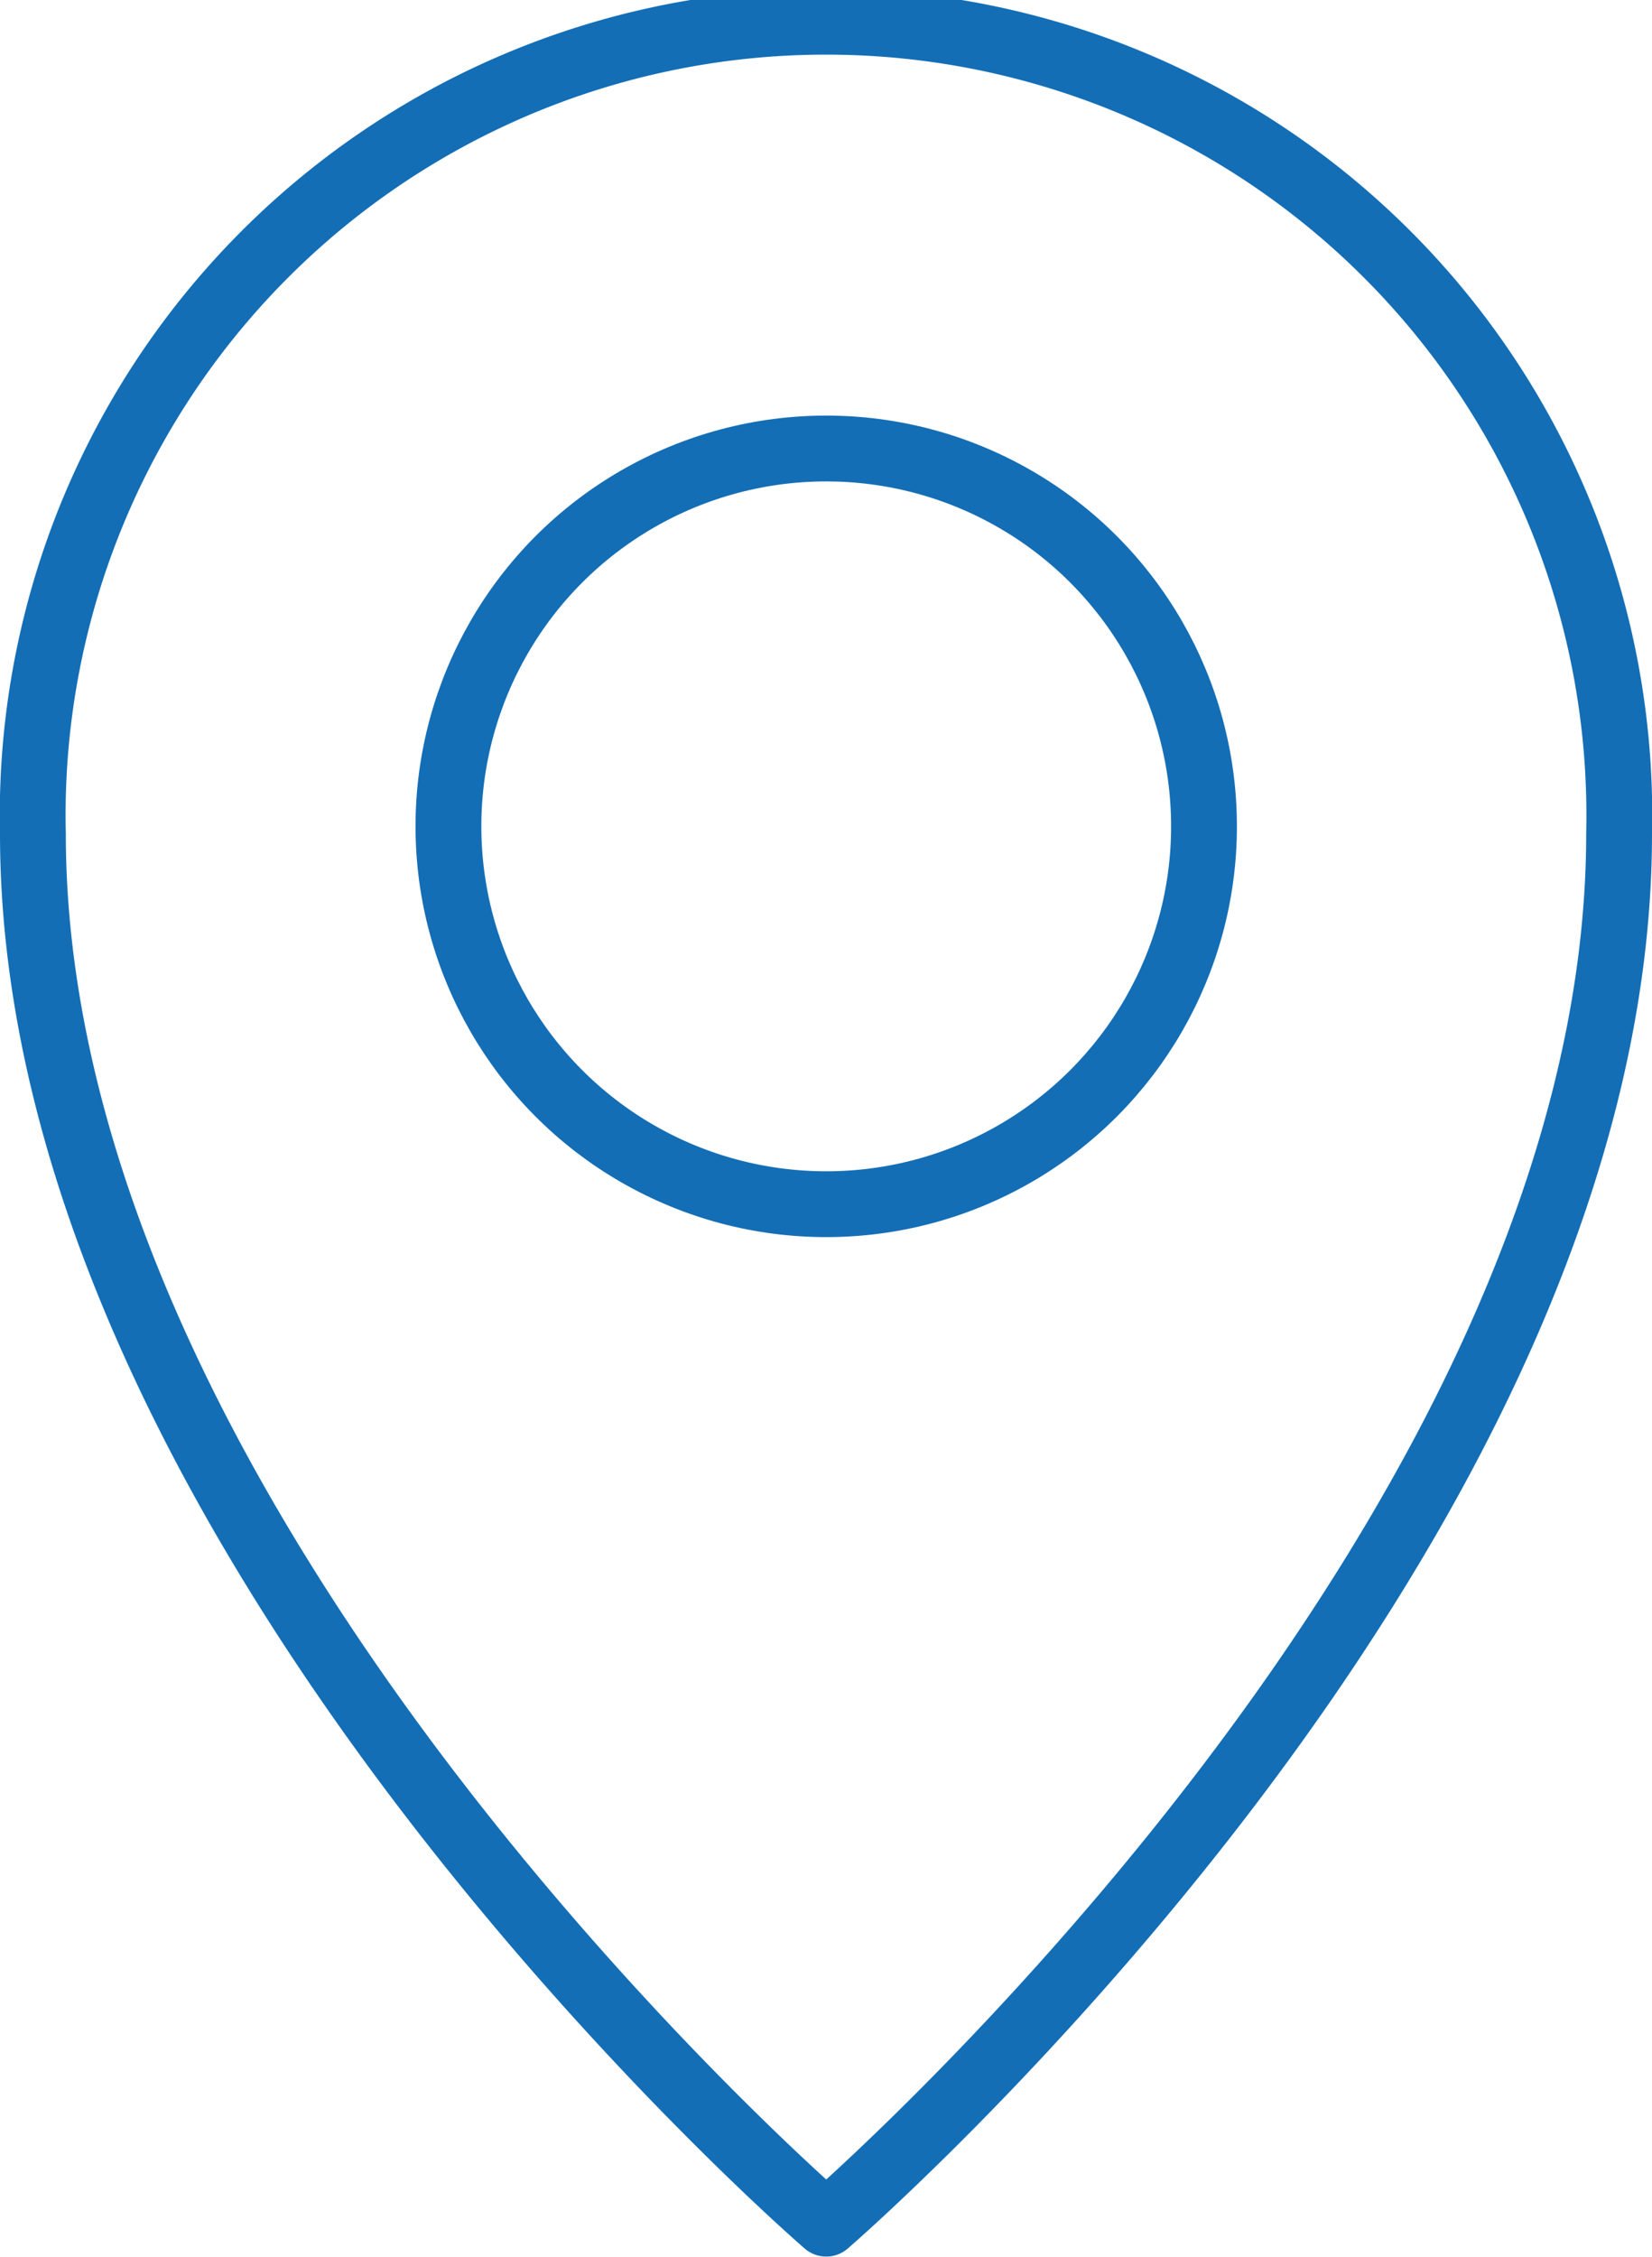
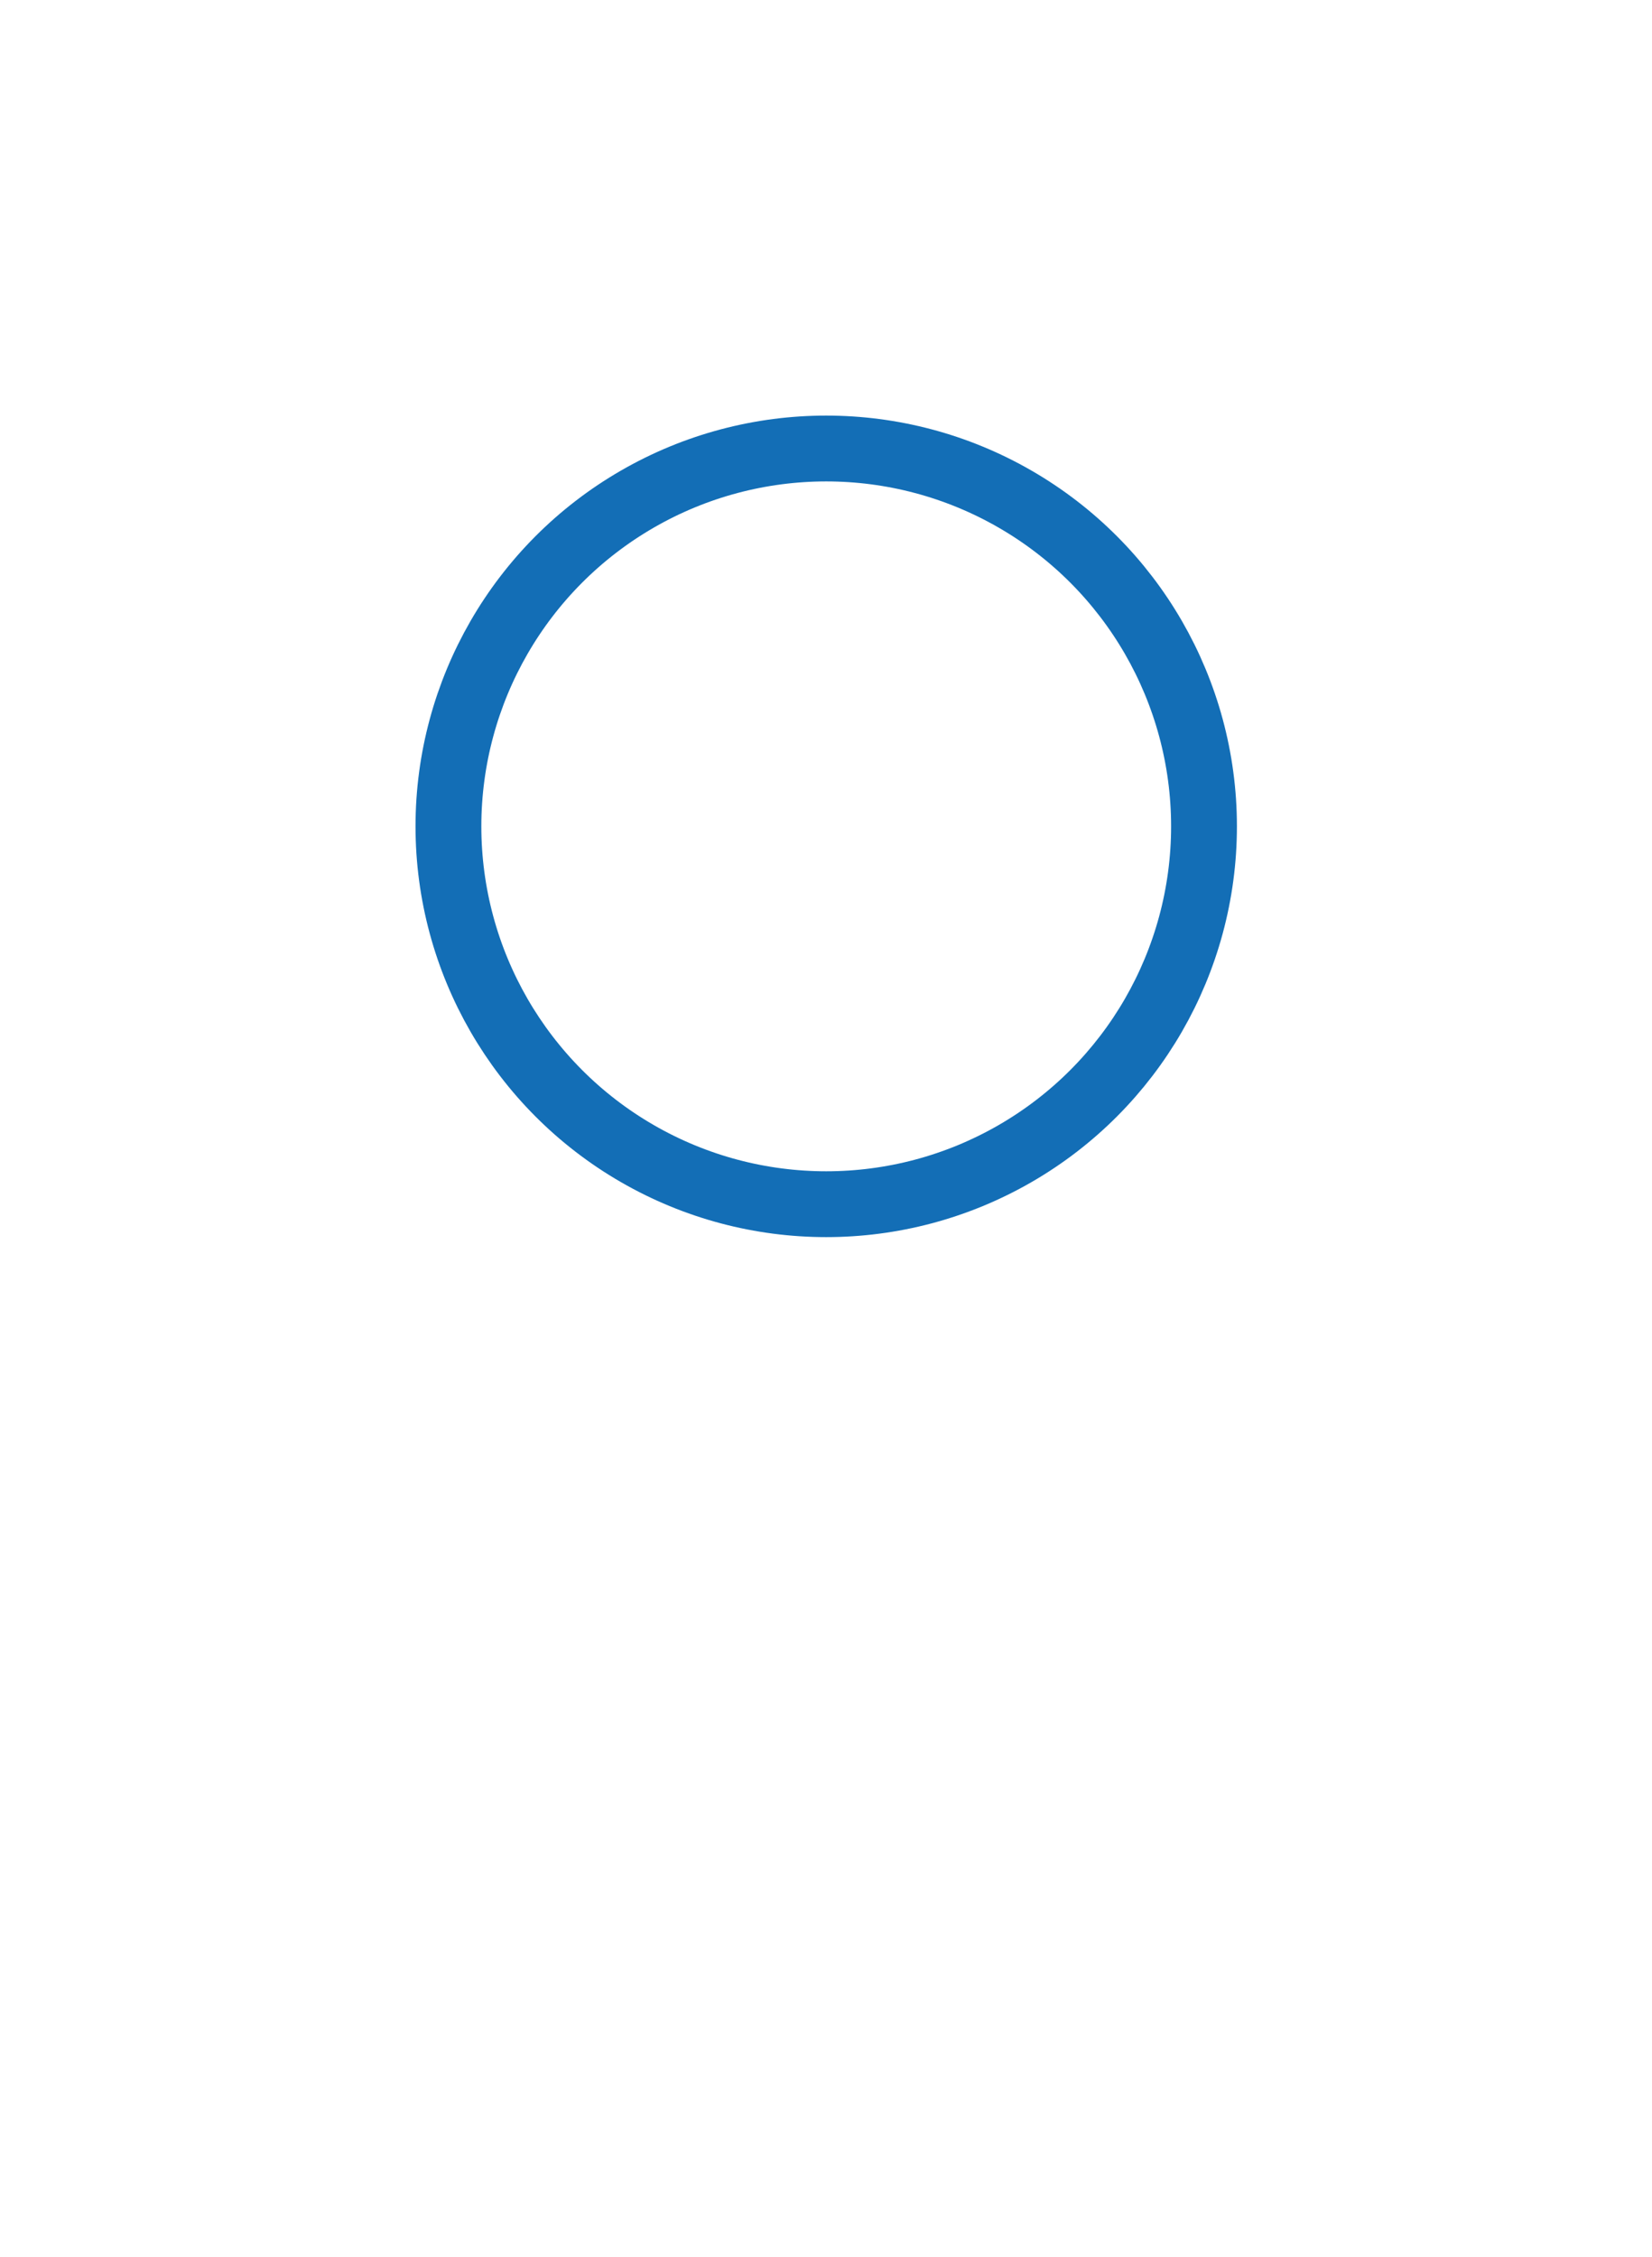
<svg xmlns="http://www.w3.org/2000/svg" viewBox="0 0 37.65 51.43">
  <defs>
    <style>.cls-1{fill:none;stroke:#136EB6;stroke-linecap:round;stroke-linejoin:round;stroke-width:1.5px;}</style>
  </defs>
  <g id="Layer_2" data-name="Layer 2">
    <g id="Layer_1-2" data-name="Layer 1">
      <circle class="cls-1" cx="18.83" cy="18.83" r="8.61" />
-       <path class="cls-1" d="M.75,19c0,16.08,18.08,31.67,18.08,31.67S36.9,35.09,36.9,19A18.08,18.08,0,1,0,.75,19Z" />
    </g>
  </g>
</svg>